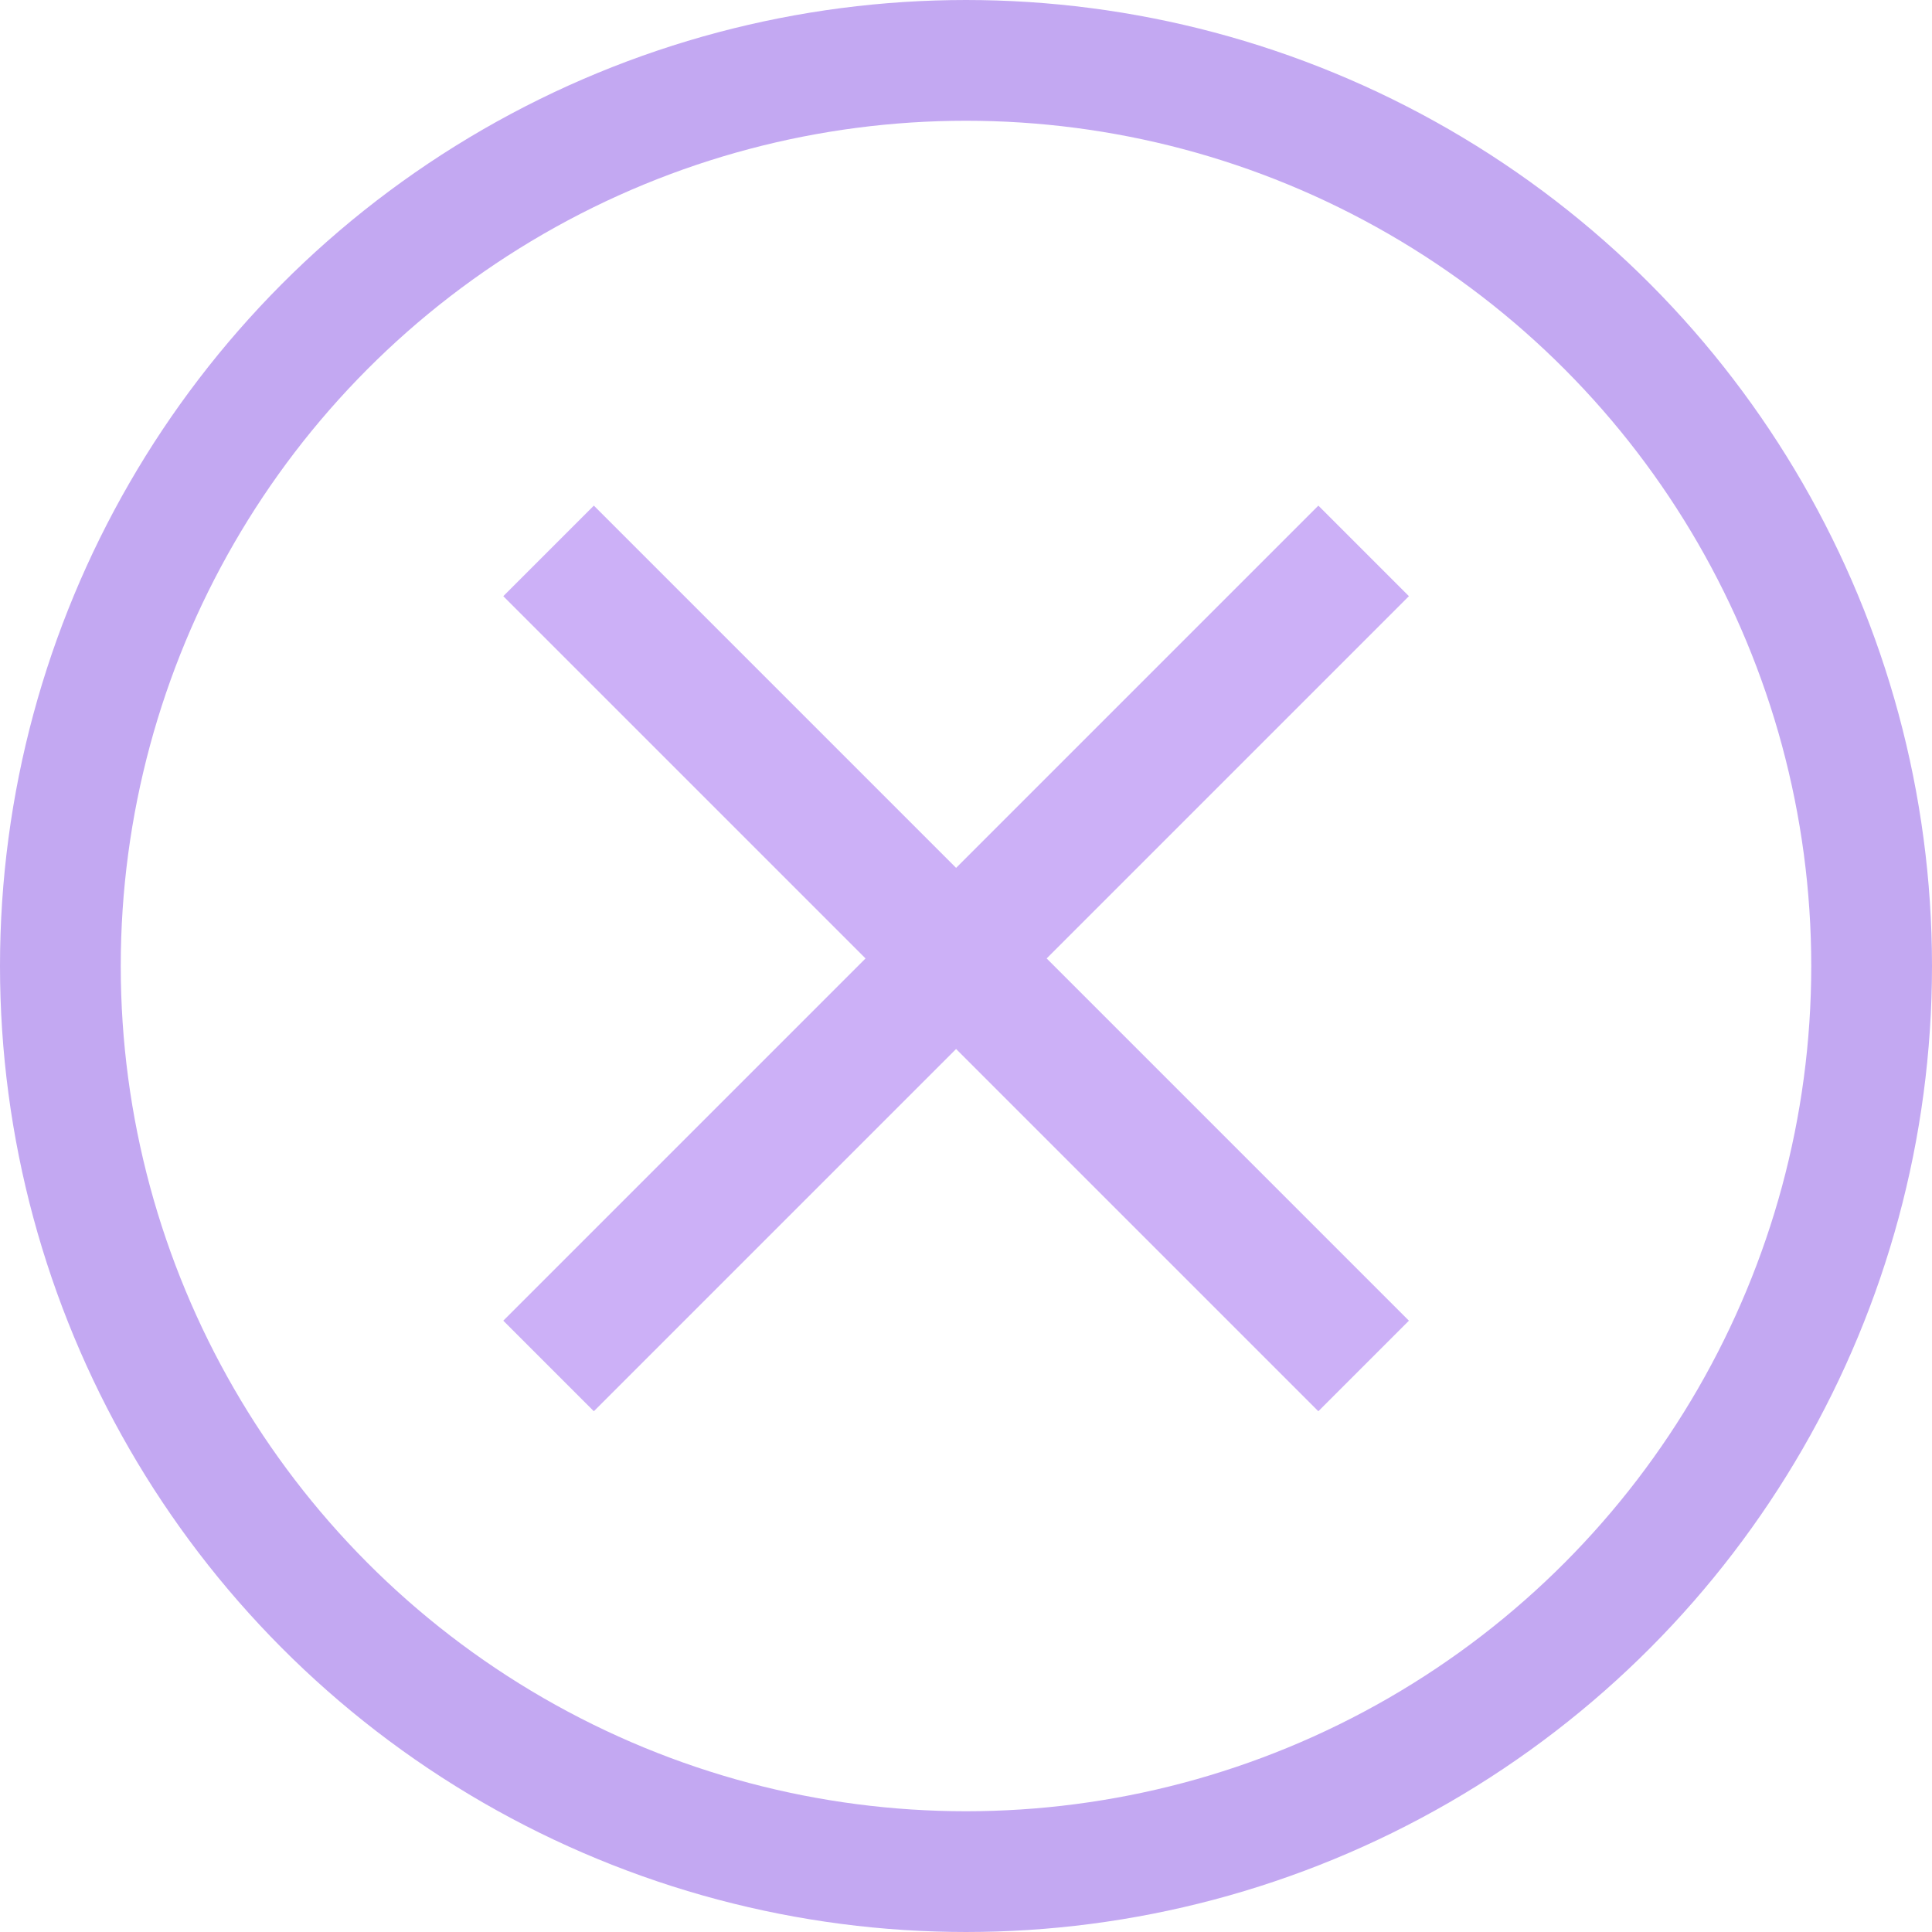
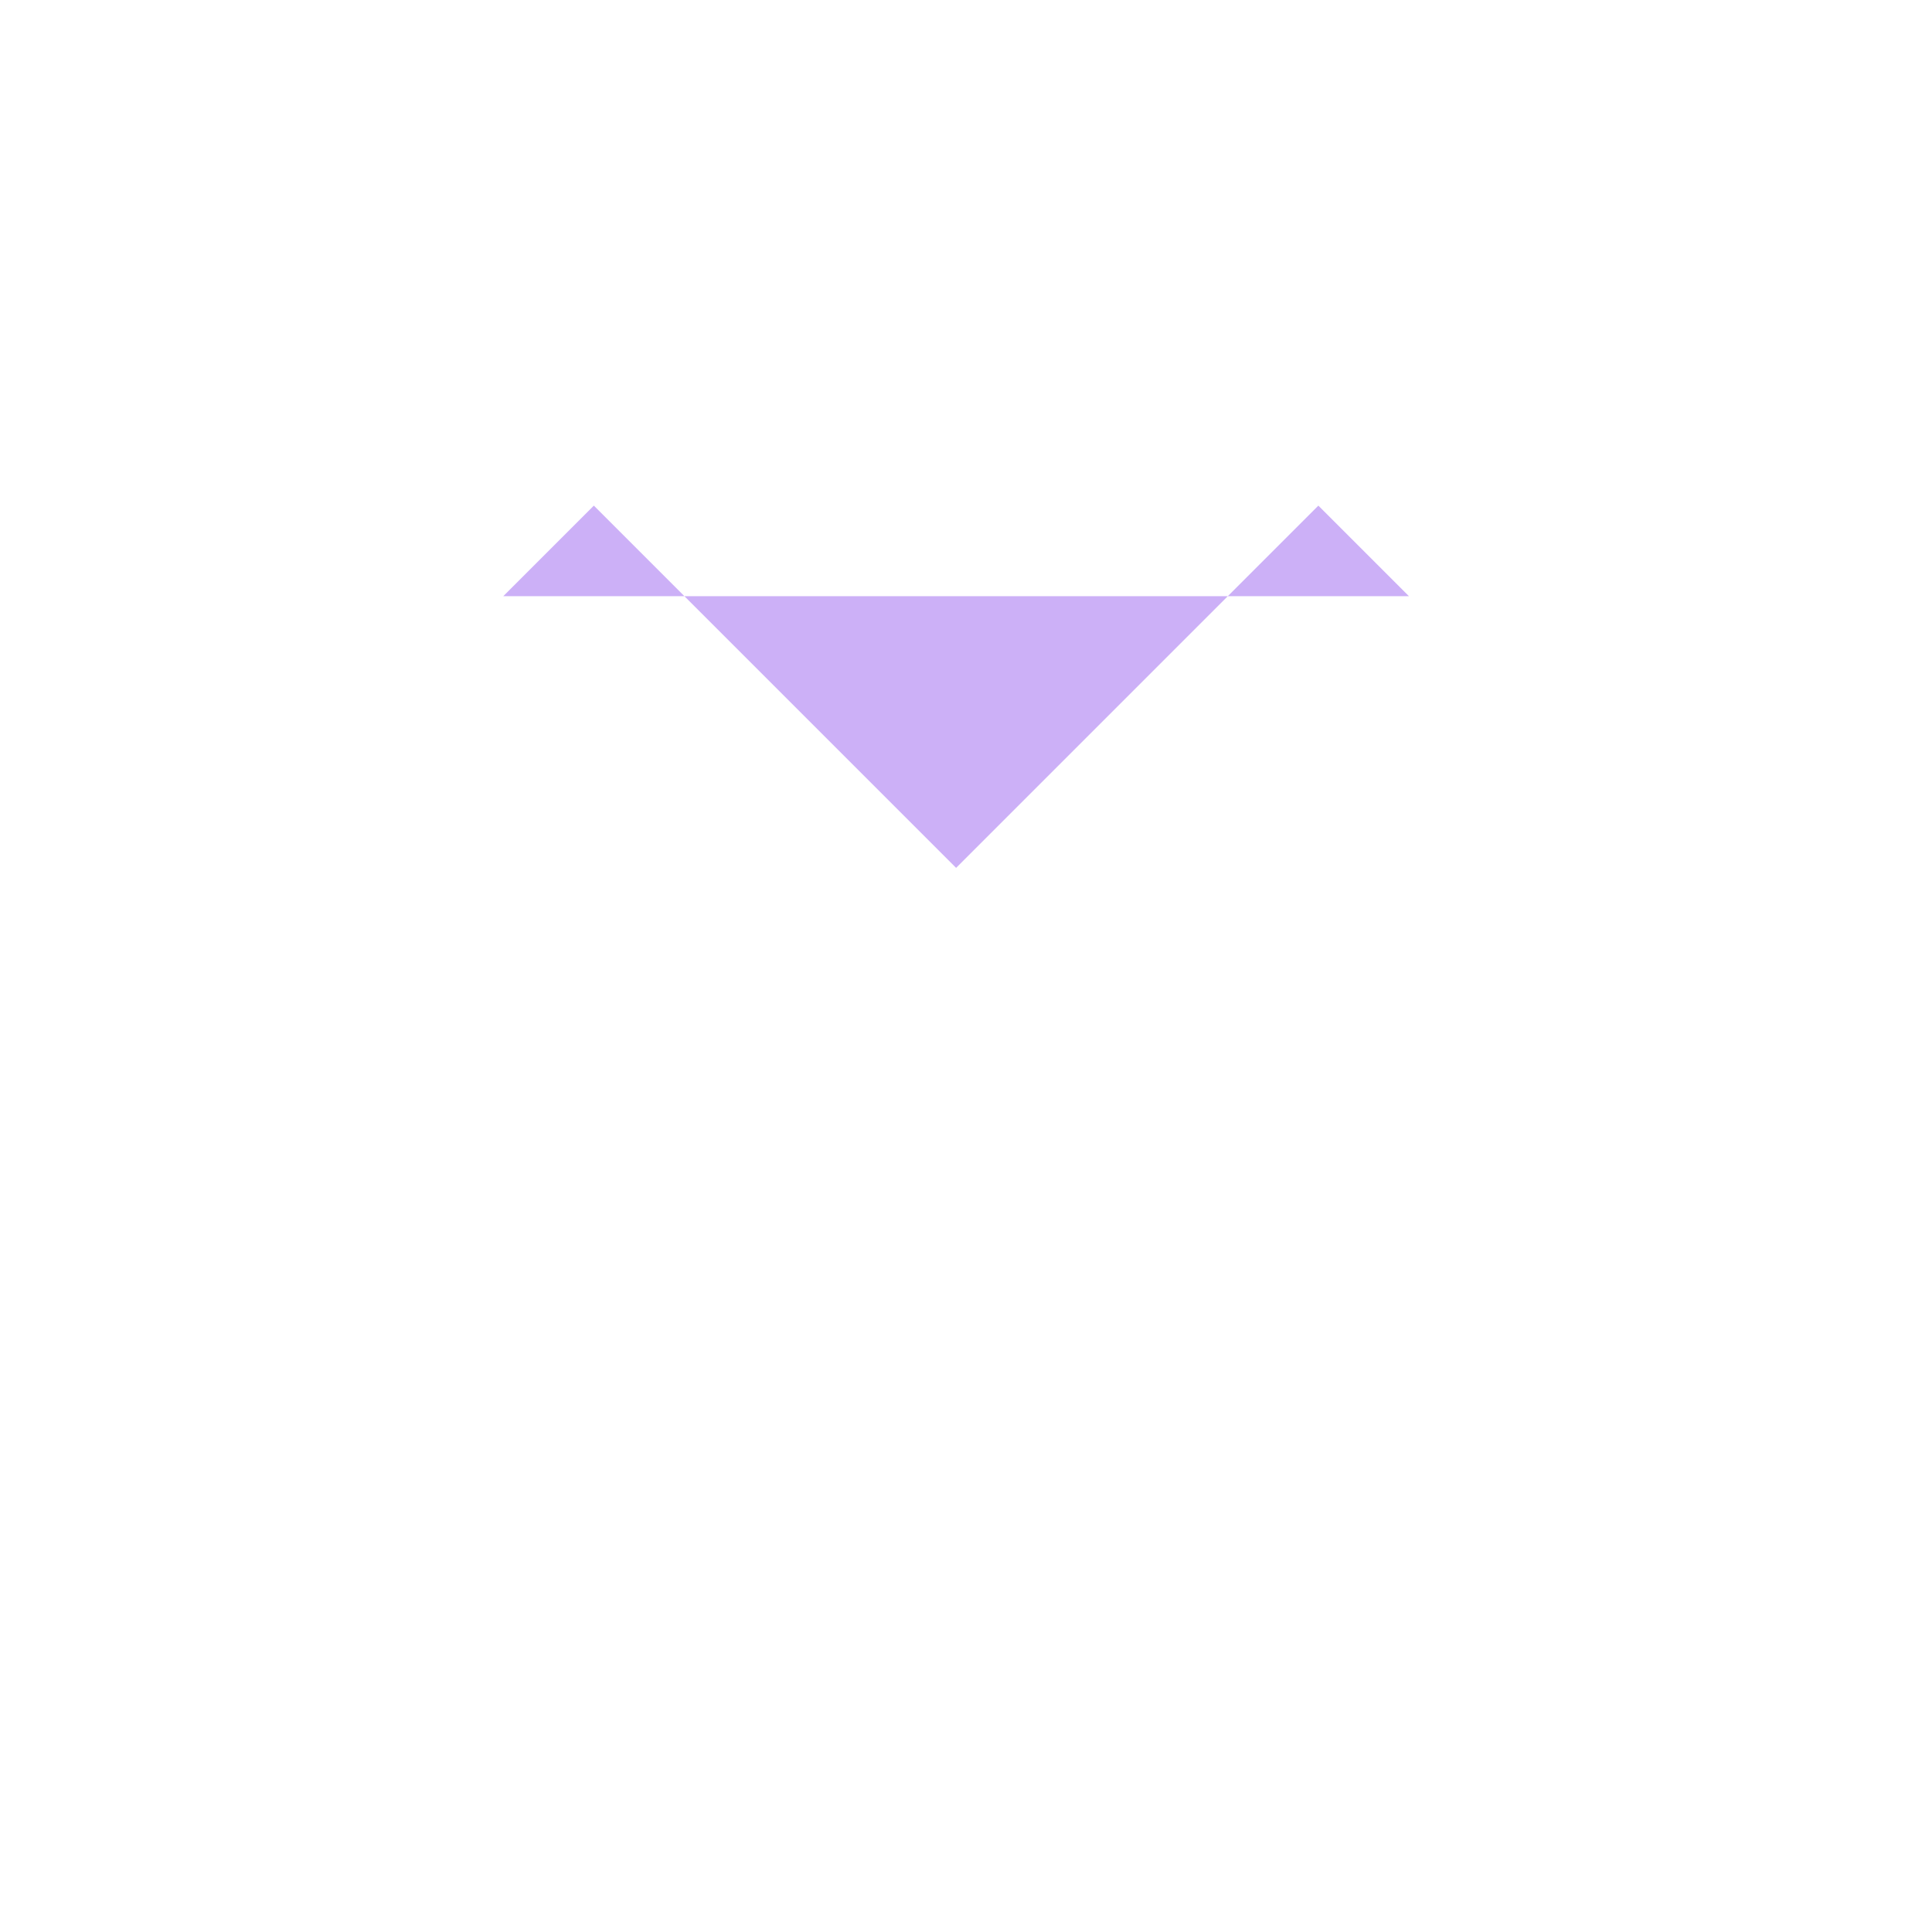
<svg xmlns="http://www.w3.org/2000/svg" width="24" height="24" viewBox="0 0 24 24">
  <g id="Group_5645" data-name="Group 5645" transform="translate(-1192 -14)">
-     <path id="Icon_ionic-md-close" data-name="Icon ionic-md-close" d="M18.773,8.648,17.648,7.523l-4.5,4.5-4.5-4.5L7.523,8.648l4.5,4.5-4.5,4.5,1.125,1.125,4.5-4.5,4.5,4.5,1.125-1.125-4.5-4.5Z" transform="translate(1190.729 12.758)" fill="#ccb0f7" />
+     <path id="Icon_ionic-md-close" data-name="Icon ionic-md-close" d="M18.773,8.648,17.648,7.523l-4.5,4.5-4.5-4.5L7.523,8.648Z" transform="translate(1190.729 12.758)" fill="#ccb0f7" />
    <g id="Ellipse_3578" data-name="Ellipse 3578" transform="translate(1192 14)" fill="none" stroke="#c3a8f2" stroke-width="1.5">
-       <circle cx="12" cy="12" r="12" stroke="none" />
-       <circle cx="12" cy="12" r="11.25" fill="none" />
-     </g>
+       </g>
  </g>
</svg>